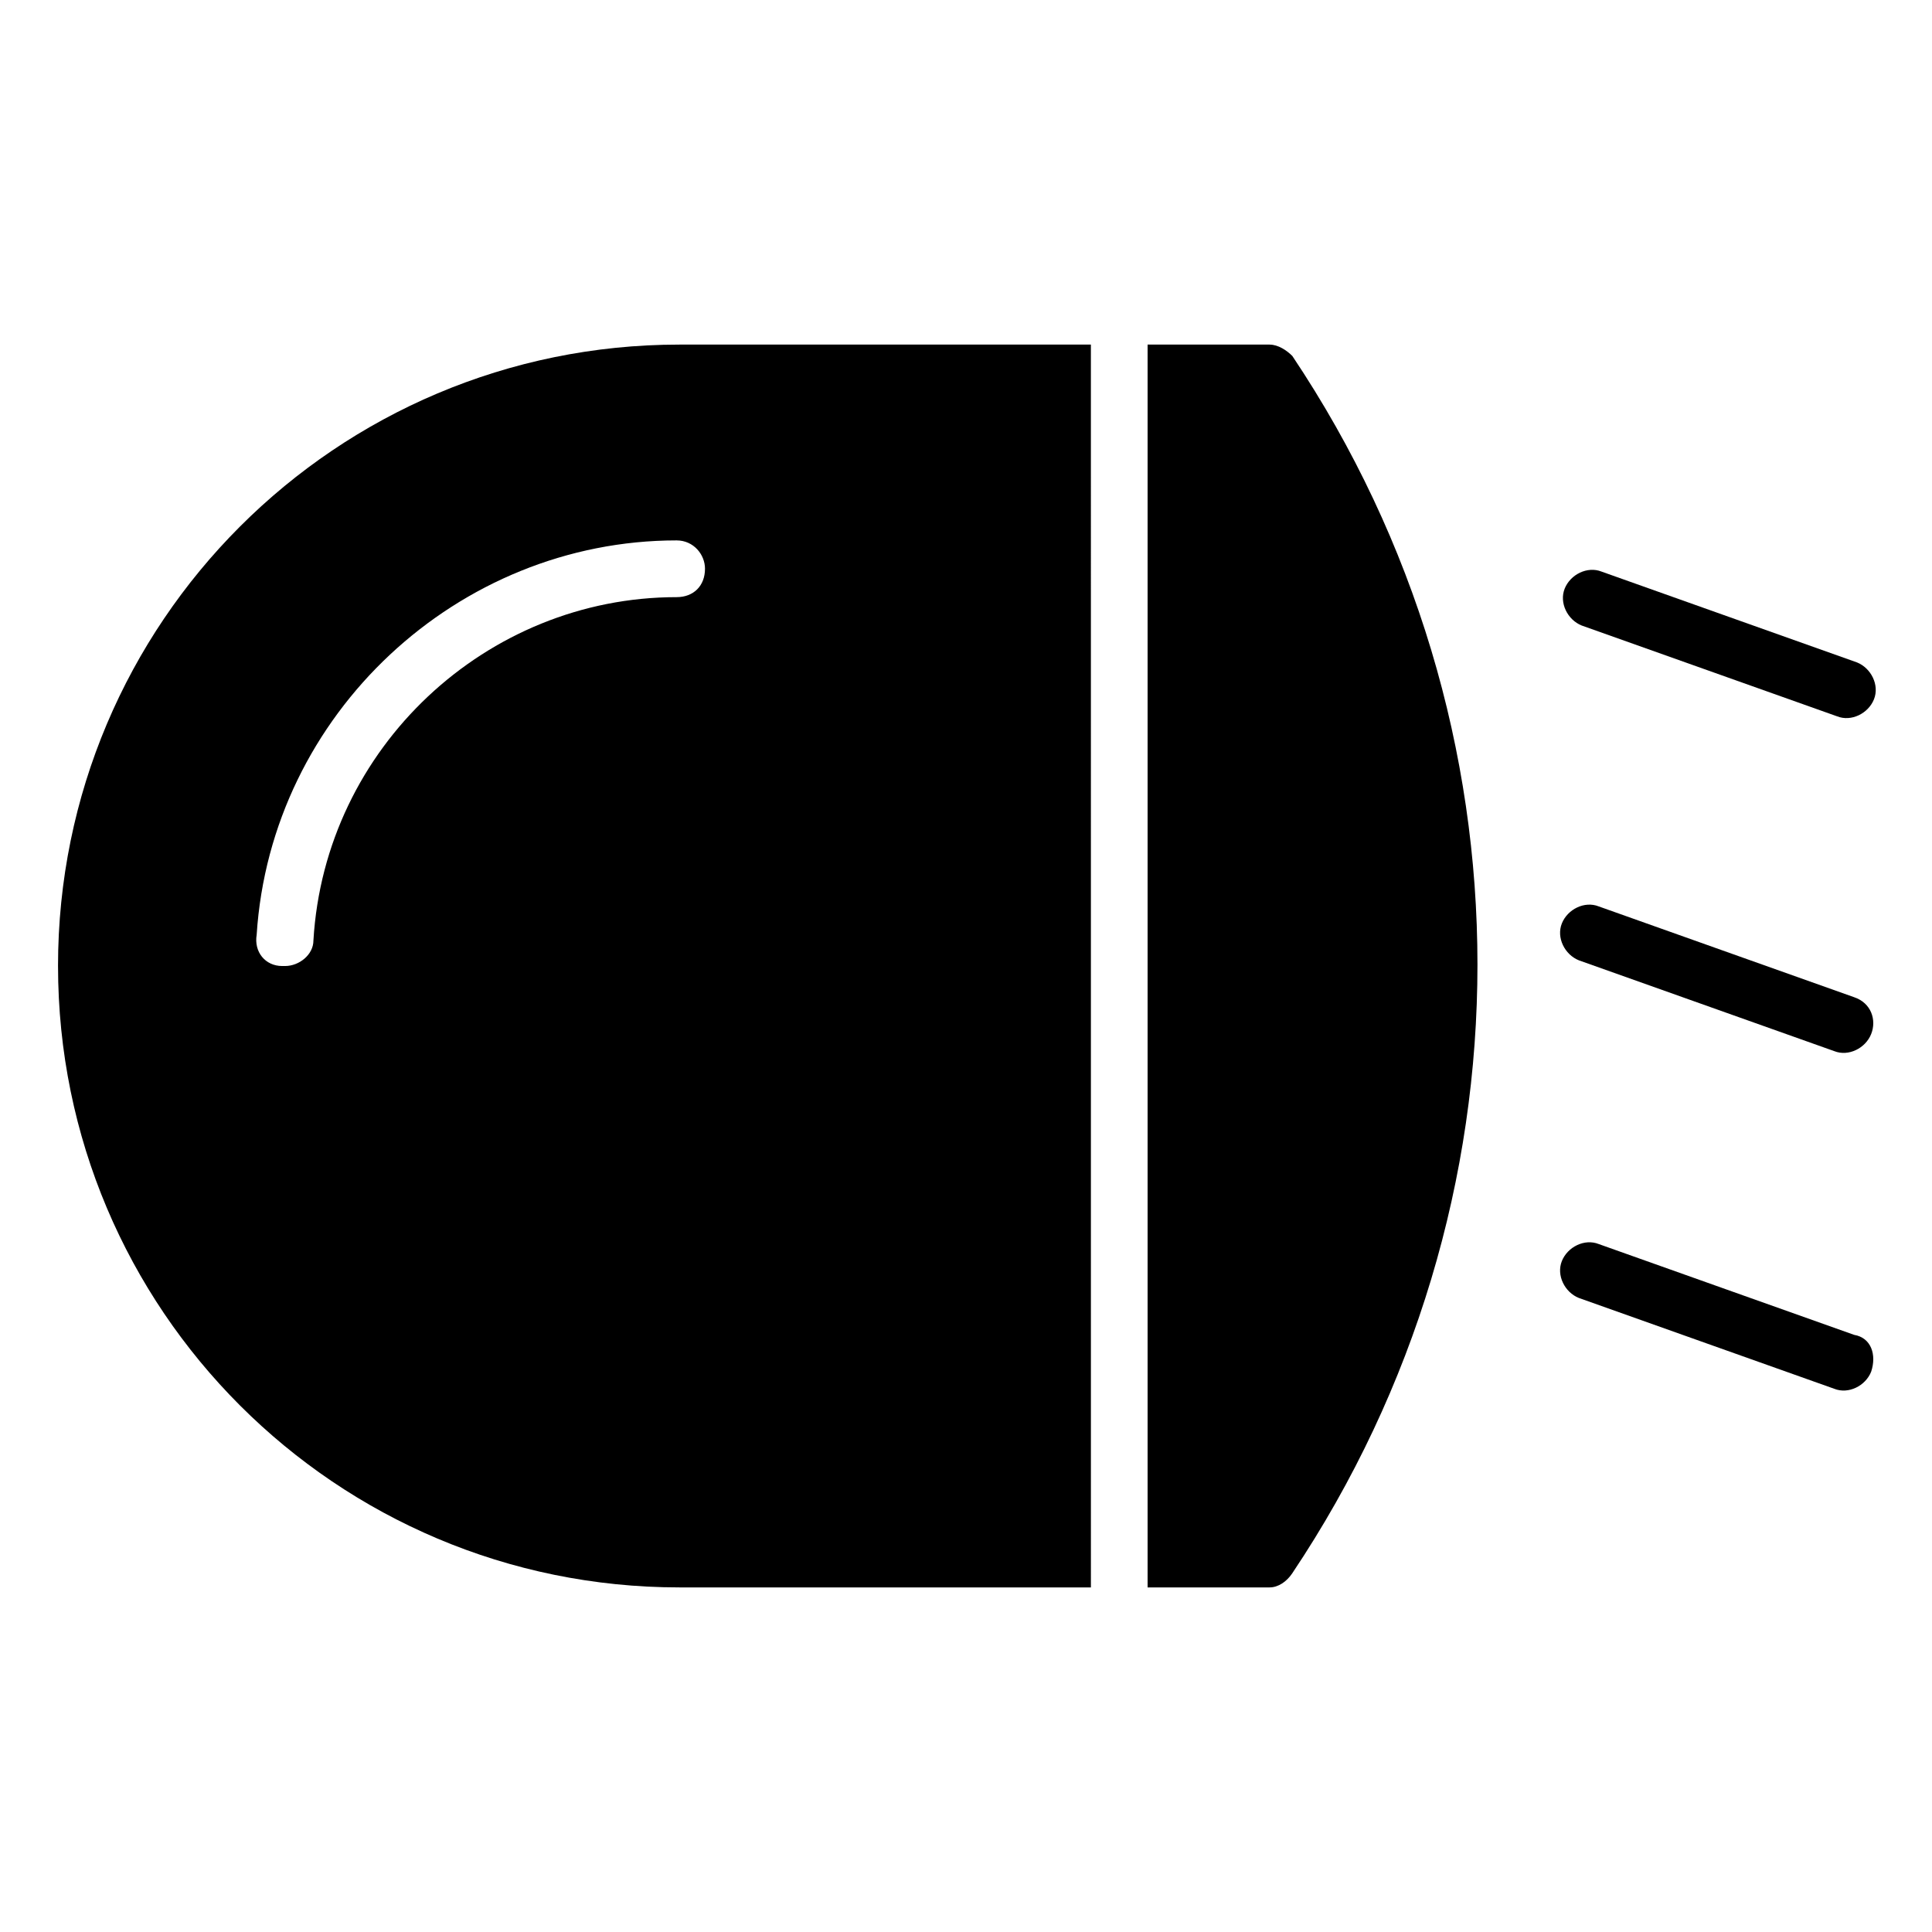
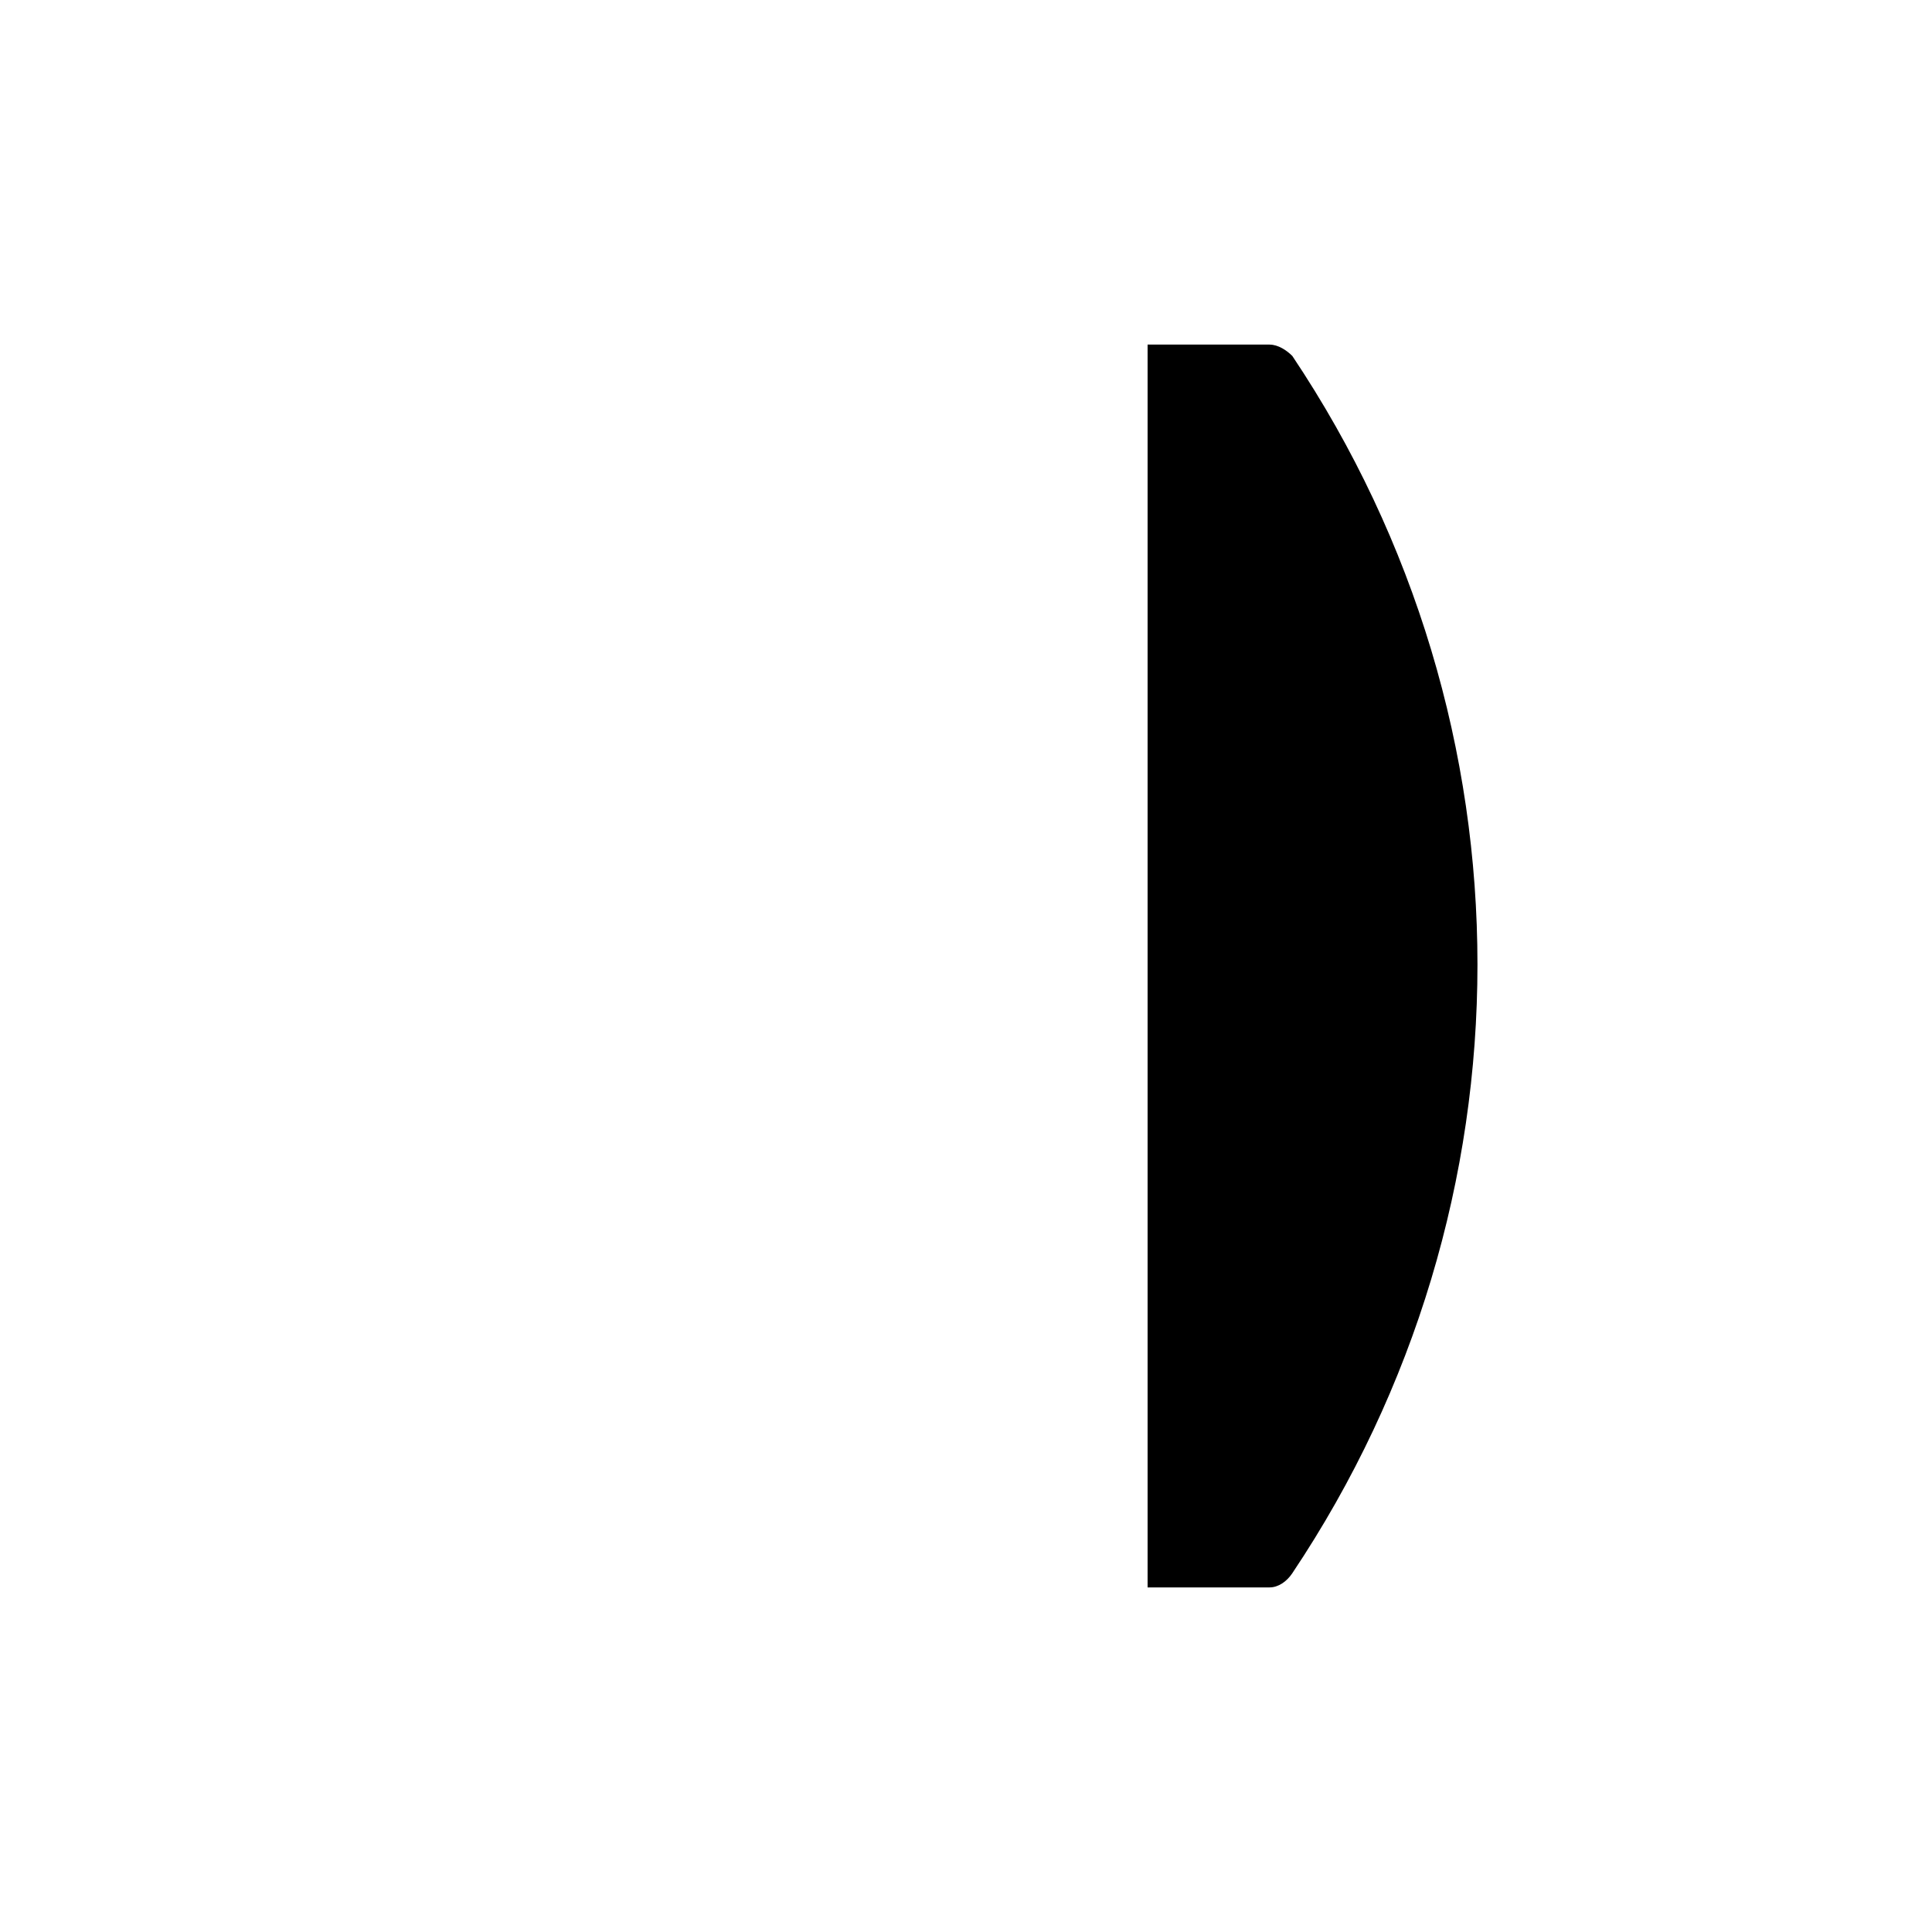
<svg xmlns="http://www.w3.org/2000/svg" fill="#000000" width="800px" height="800px" version="1.1" viewBox="144 144 512 512">
  <g>
-     <path d="m159.38 400c0 90.988 73.691 164.68 164.68 164.68h109.04l-0.004-329.36h-109.04c-90.984 0-164.68 73.691-164.68 164.68zm171.45-105.27c0 4.512-3.008 7.519-7.519 7.519-50.383 0-93.242 39.855-96.25 90.988 0 3.762-3.762 6.769-7.519 6.769h-0.754c-4.512 0-7.519-3.762-6.769-8.273 3.762-58.652 53.391-104.52 111.29-104.52 4.516 0 7.523 3.758 7.523 7.519z" />
    <path d="m480.46 235.32h-32.336v329.36h32.336c2.258 0 4.512-1.504 6.016-3.762 65.422-97.754 65.422-224.84 0-322.59-1.504-1.5-3.758-3.004-6.016-3.004z" />
-     <path d="m563.17 309.77 67.676 24.062c3.762 1.504 8.273-0.754 9.777-4.512 1.504-3.762-0.754-8.273-4.512-9.777l-67.676-24.062c-3.762-1.504-8.273 0.754-9.777 4.512-1.504 3.762 0.754 8.273 4.512 9.777z" />
-     <path d="m635.36 408.27-67.676-24.062c-3.762-1.504-8.273 0.754-9.777 4.512-1.504 3.762 0.754 8.273 4.512 9.777l67.676 24.062c3.762 1.504 8.273-0.754 9.777-4.512 1.504-3.762 0-8.273-4.512-9.777z" />
-     <path d="m635.36 497.75-67.676-24.062c-3.762-1.504-8.273 0.754-9.777 4.512-1.504 3.762 0.754 8.273 4.512 9.777l67.676 24.062c3.762 1.504 8.273-0.754 9.777-4.512 1.504-4.516 0-9.027-4.512-9.777z" />
  </g>
</svg>